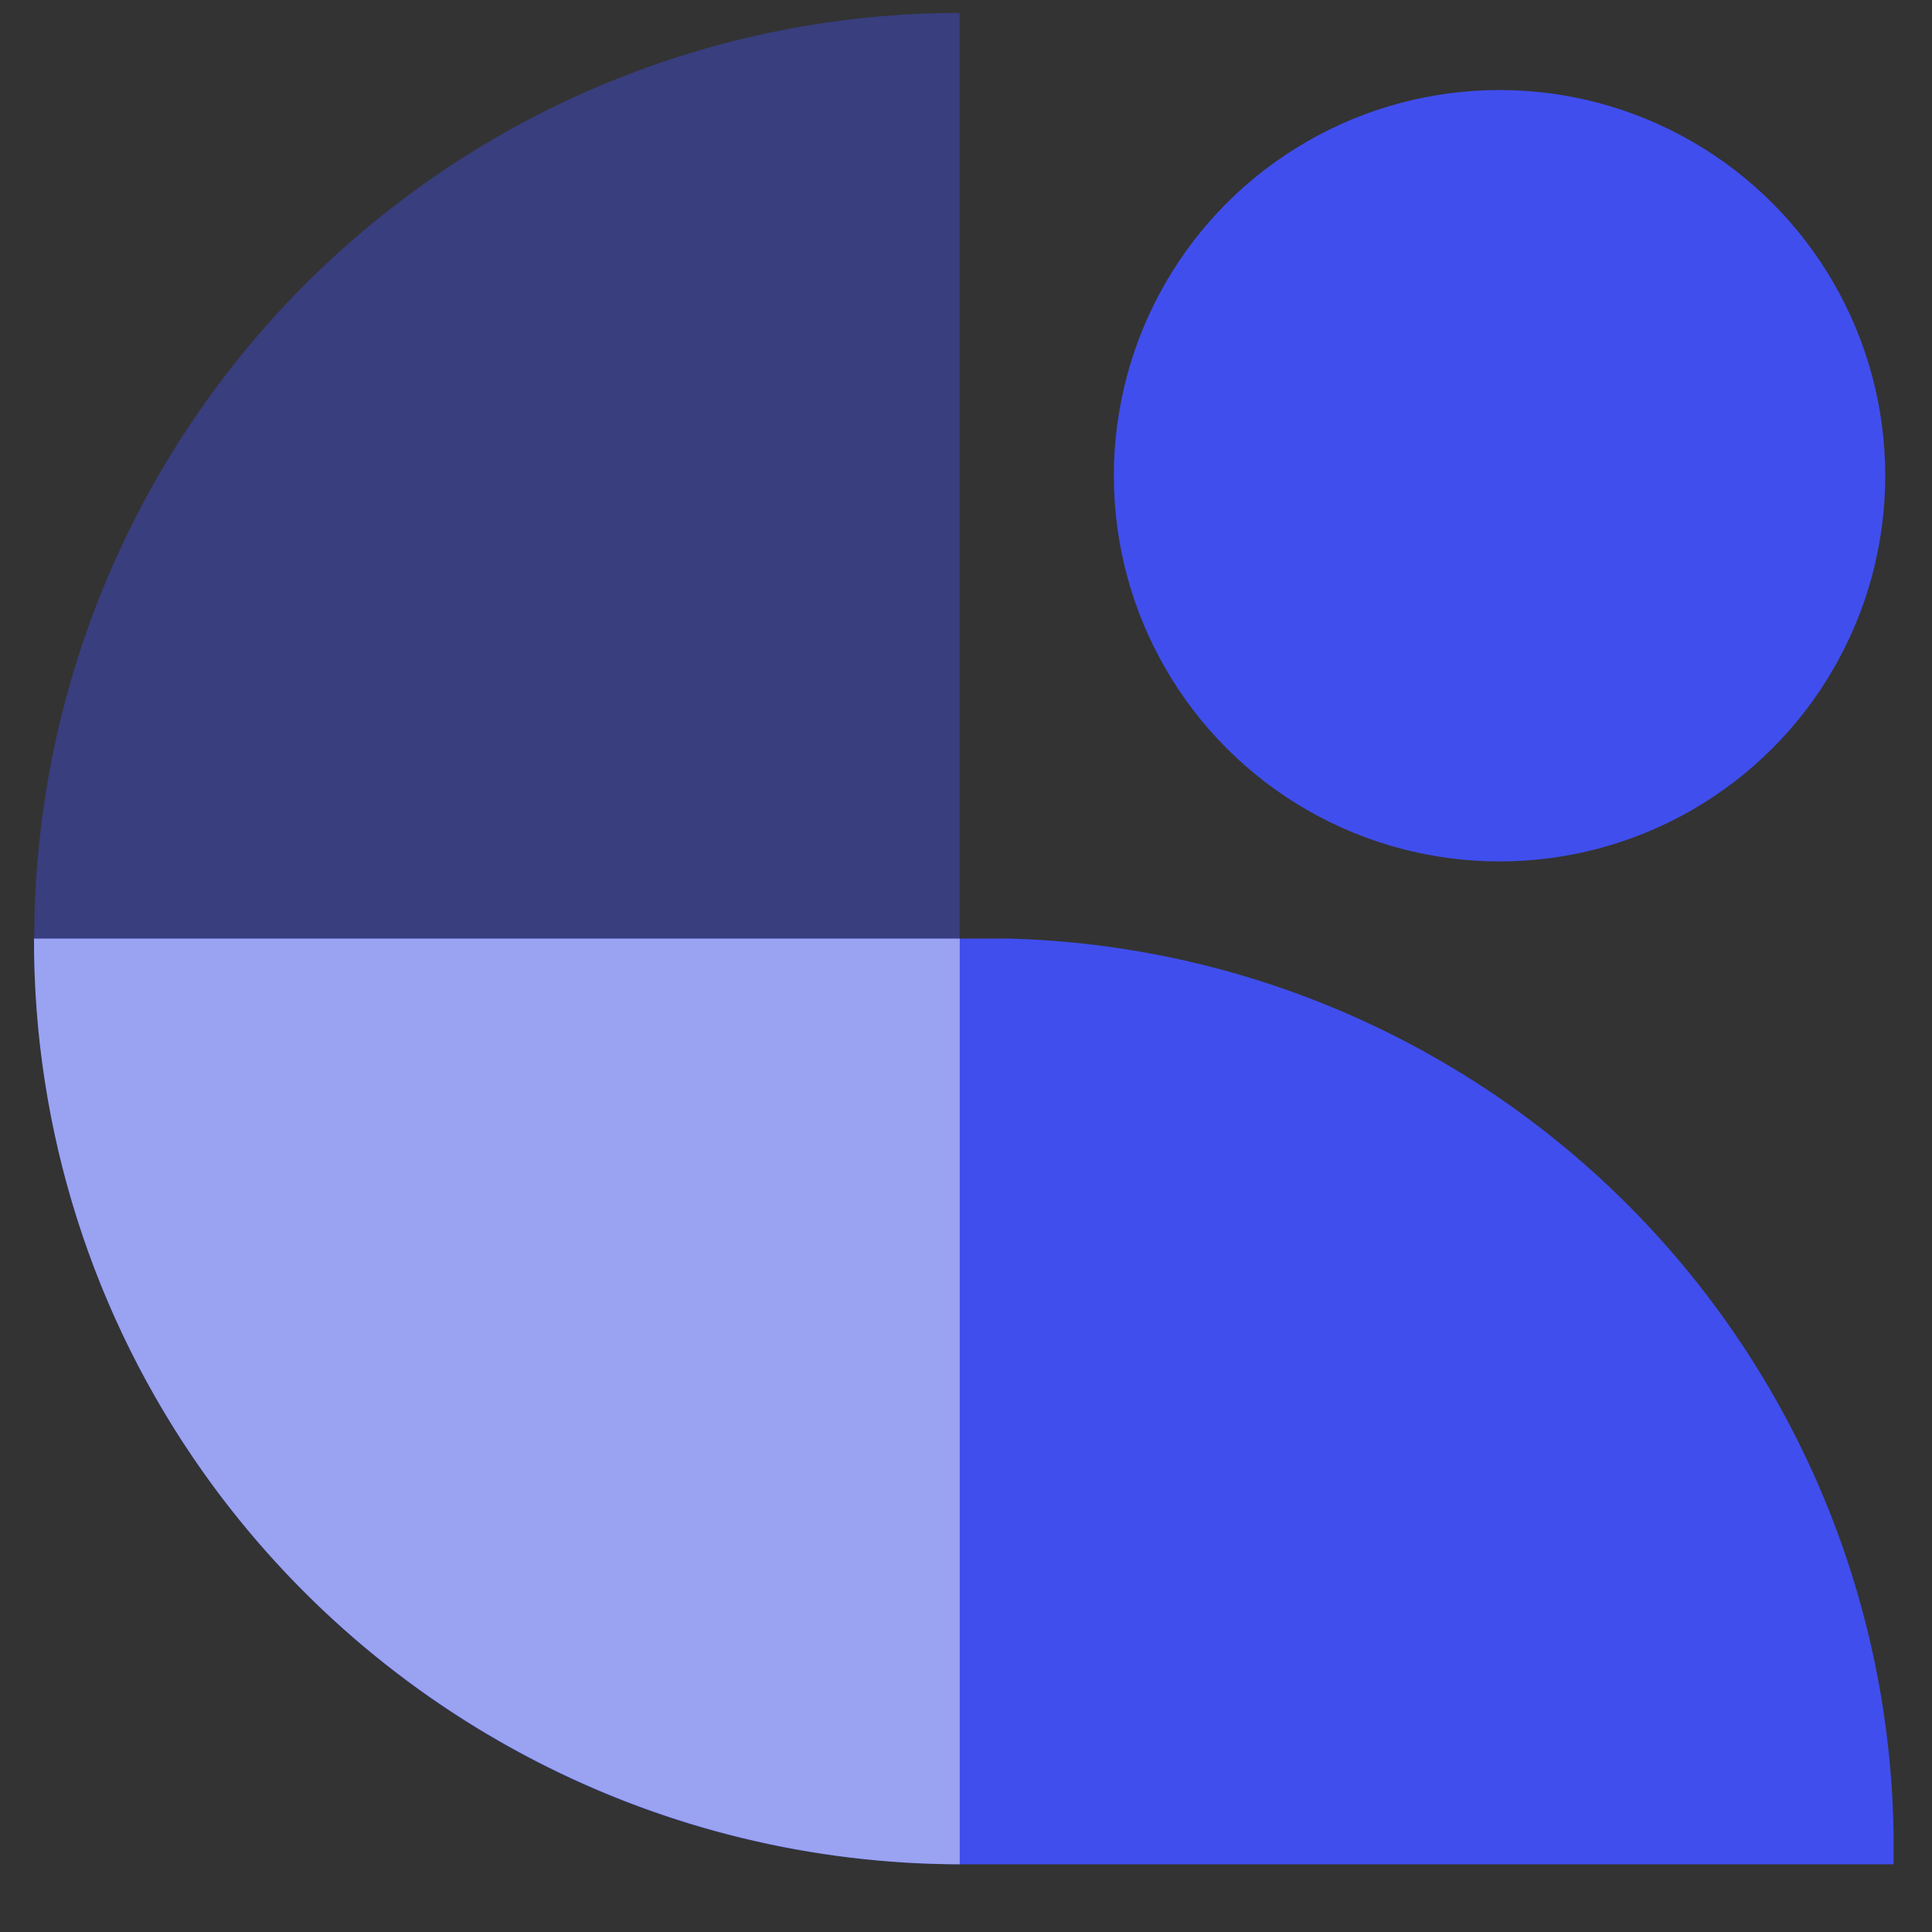
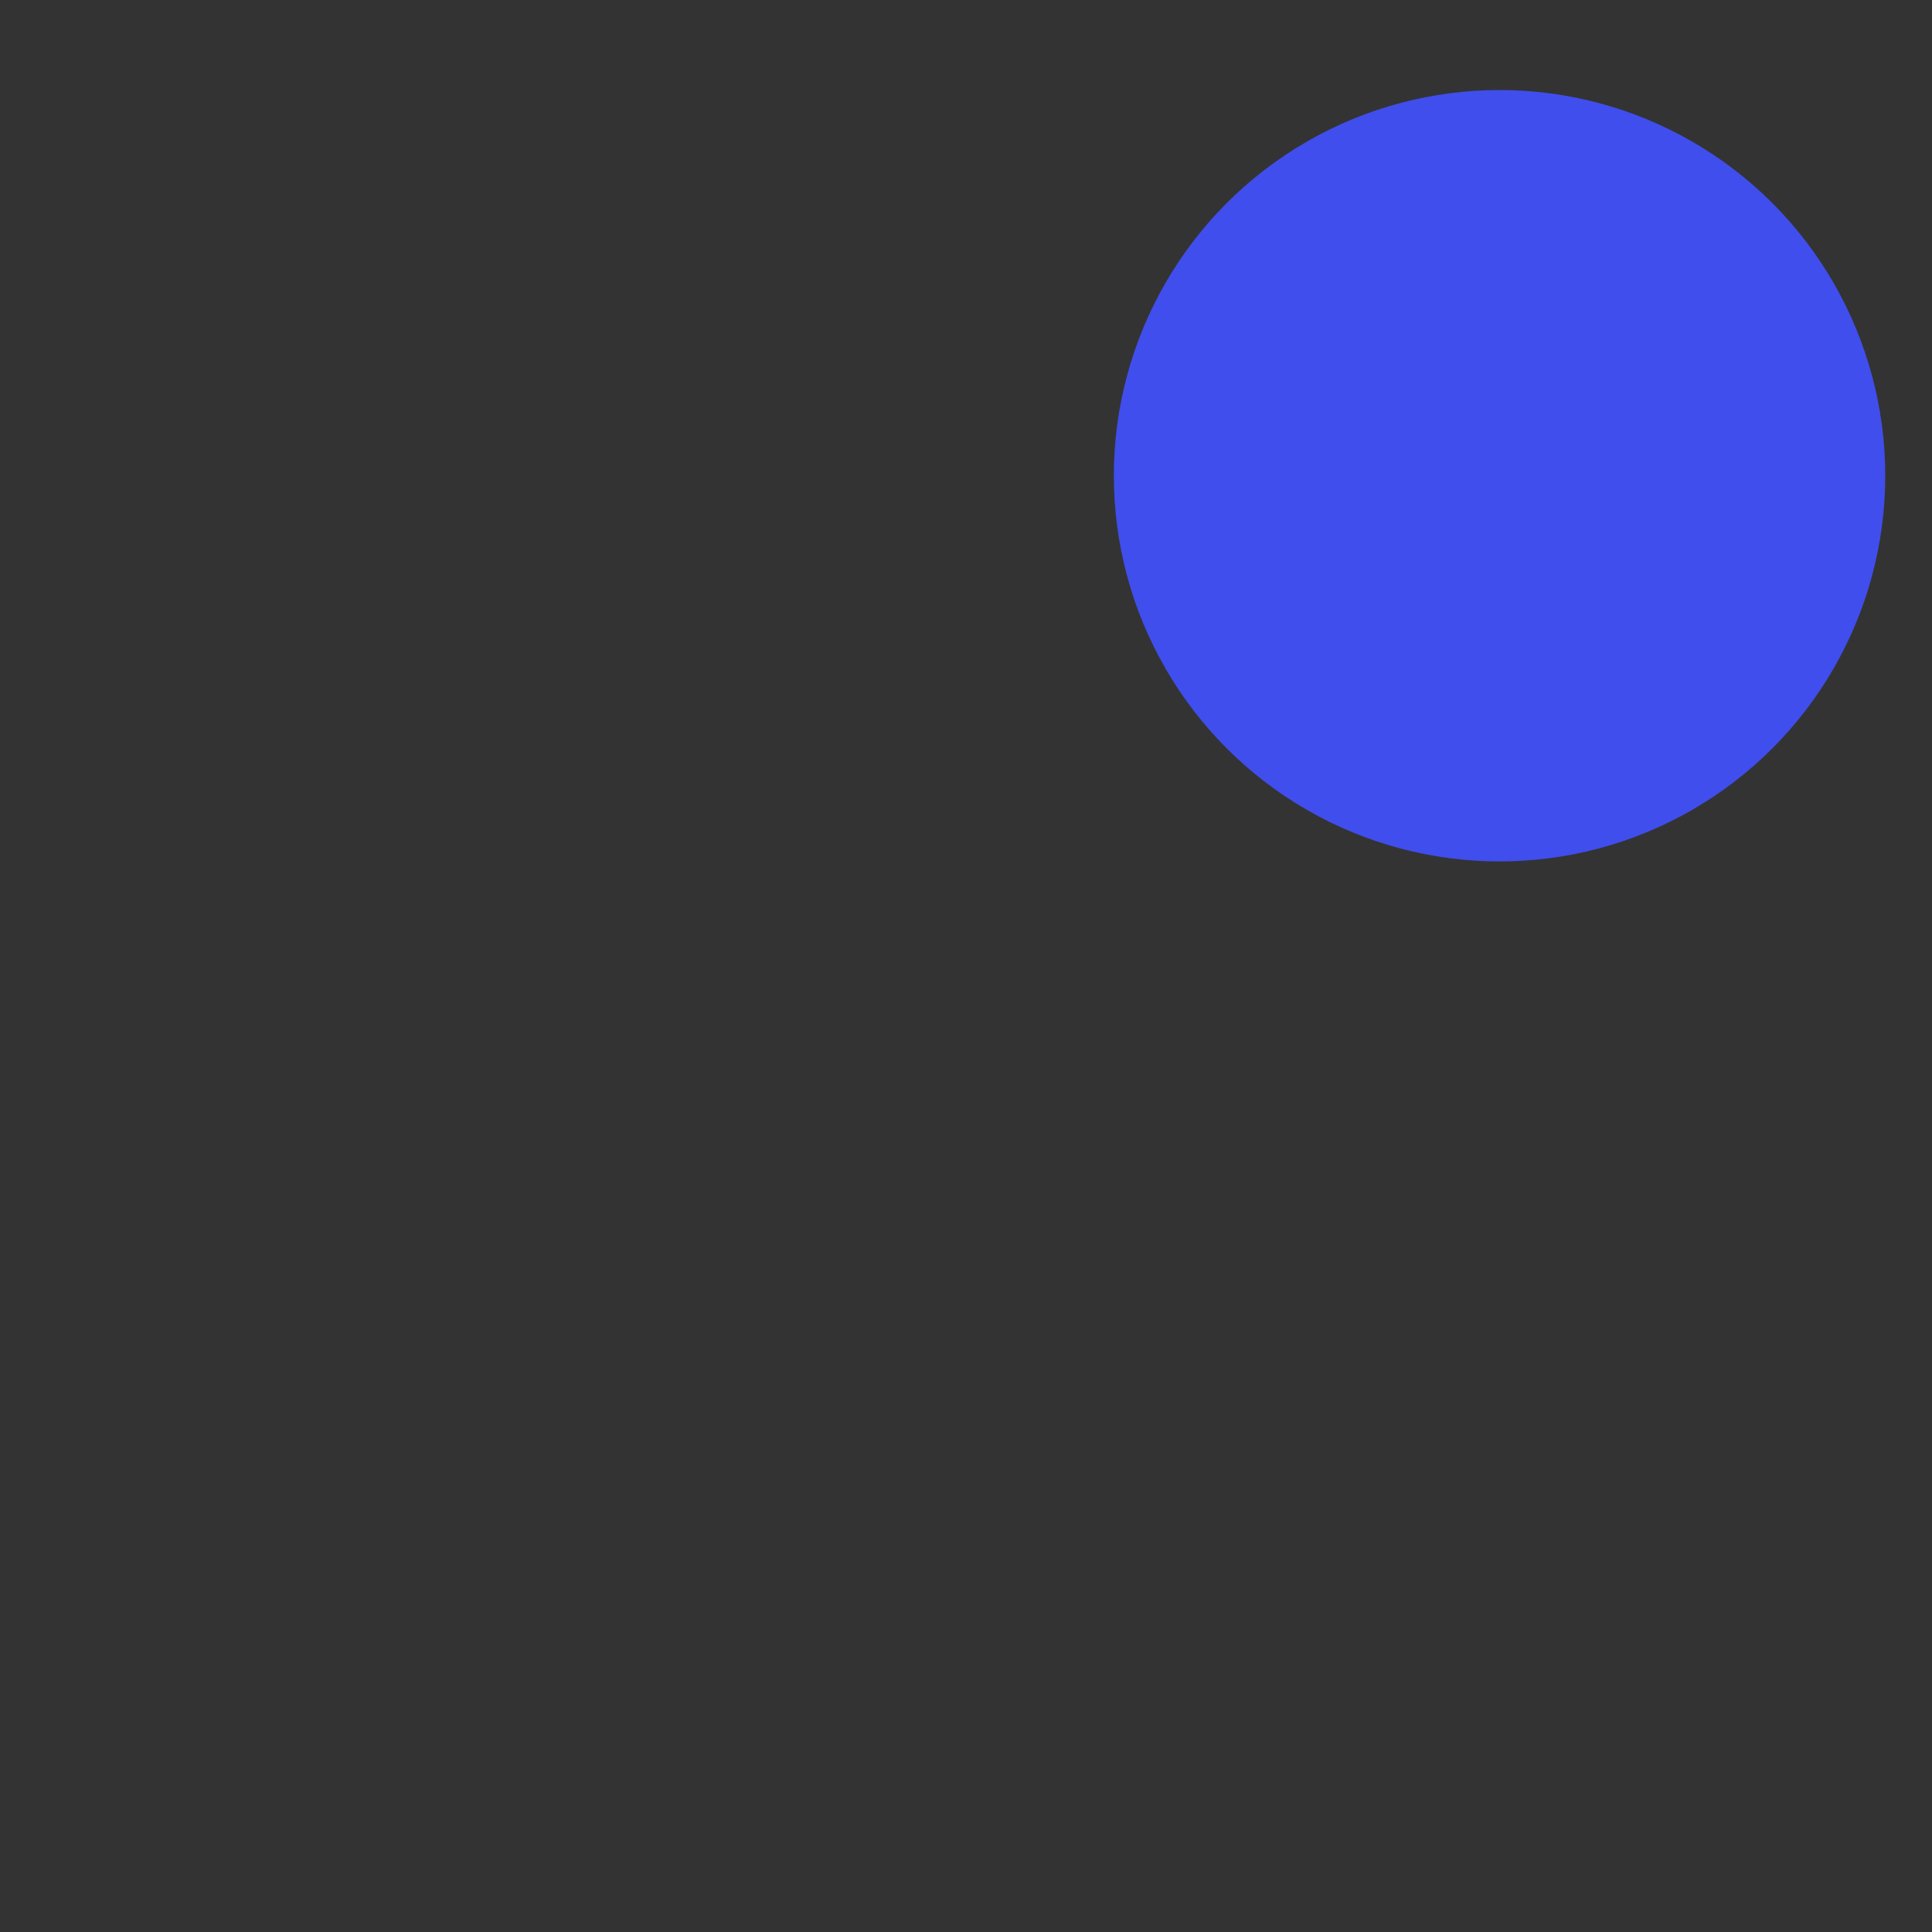
<svg xmlns="http://www.w3.org/2000/svg" fill="none" viewBox="0 0 25 25" height="25" width="25">
  <rect x="0" y="0" width="25" height="25" fill="#333333" stroke="none" />
-   <path fill="#404EED" d="M12.418 0.167C9.242 0.168 6.196 1.43 3.95 3.677C1.705 5.923 0.443 8.969 0.443 12.146C0.443 15.322 1.705 18.368 3.95 20.614C6.196 22.861 9.242 24.123 12.418 24.124V0.167Z" clip-rule="evenodd" fill-rule="evenodd" opacity="0.4" />
-   <path fill="#404EED" d="M24.502 24.124H12.418C5.801 24.095 0.44 18.778 0.44 12.145L0.438 12.145H12.418L12.418 12.145L12.438 12.145H13.044C16.073 12.223 18.956 13.467 21.09 15.617C23.225 17.768 24.447 20.659 24.502 23.688V24.124Z" clip-rule="evenodd" fill-rule="evenodd" />
-   <path fill="#F1F4F7" d="M12.419 12.145L0.44 12.145C0.435 14.621 1.201 17.036 2.633 19.055C2.643 19.07 2.654 19.084 2.664 19.099C3.775 20.65 5.239 21.915 6.935 22.788C8.631 23.662 10.511 24.12 12.419 24.124L12.419 12.145Z" clip-rule="evenodd" fill-rule="evenodd" opacity="0.51" />
  <circle fill="#404EED" r="4.991" cy="6.156" cx="19.404" />
</svg>